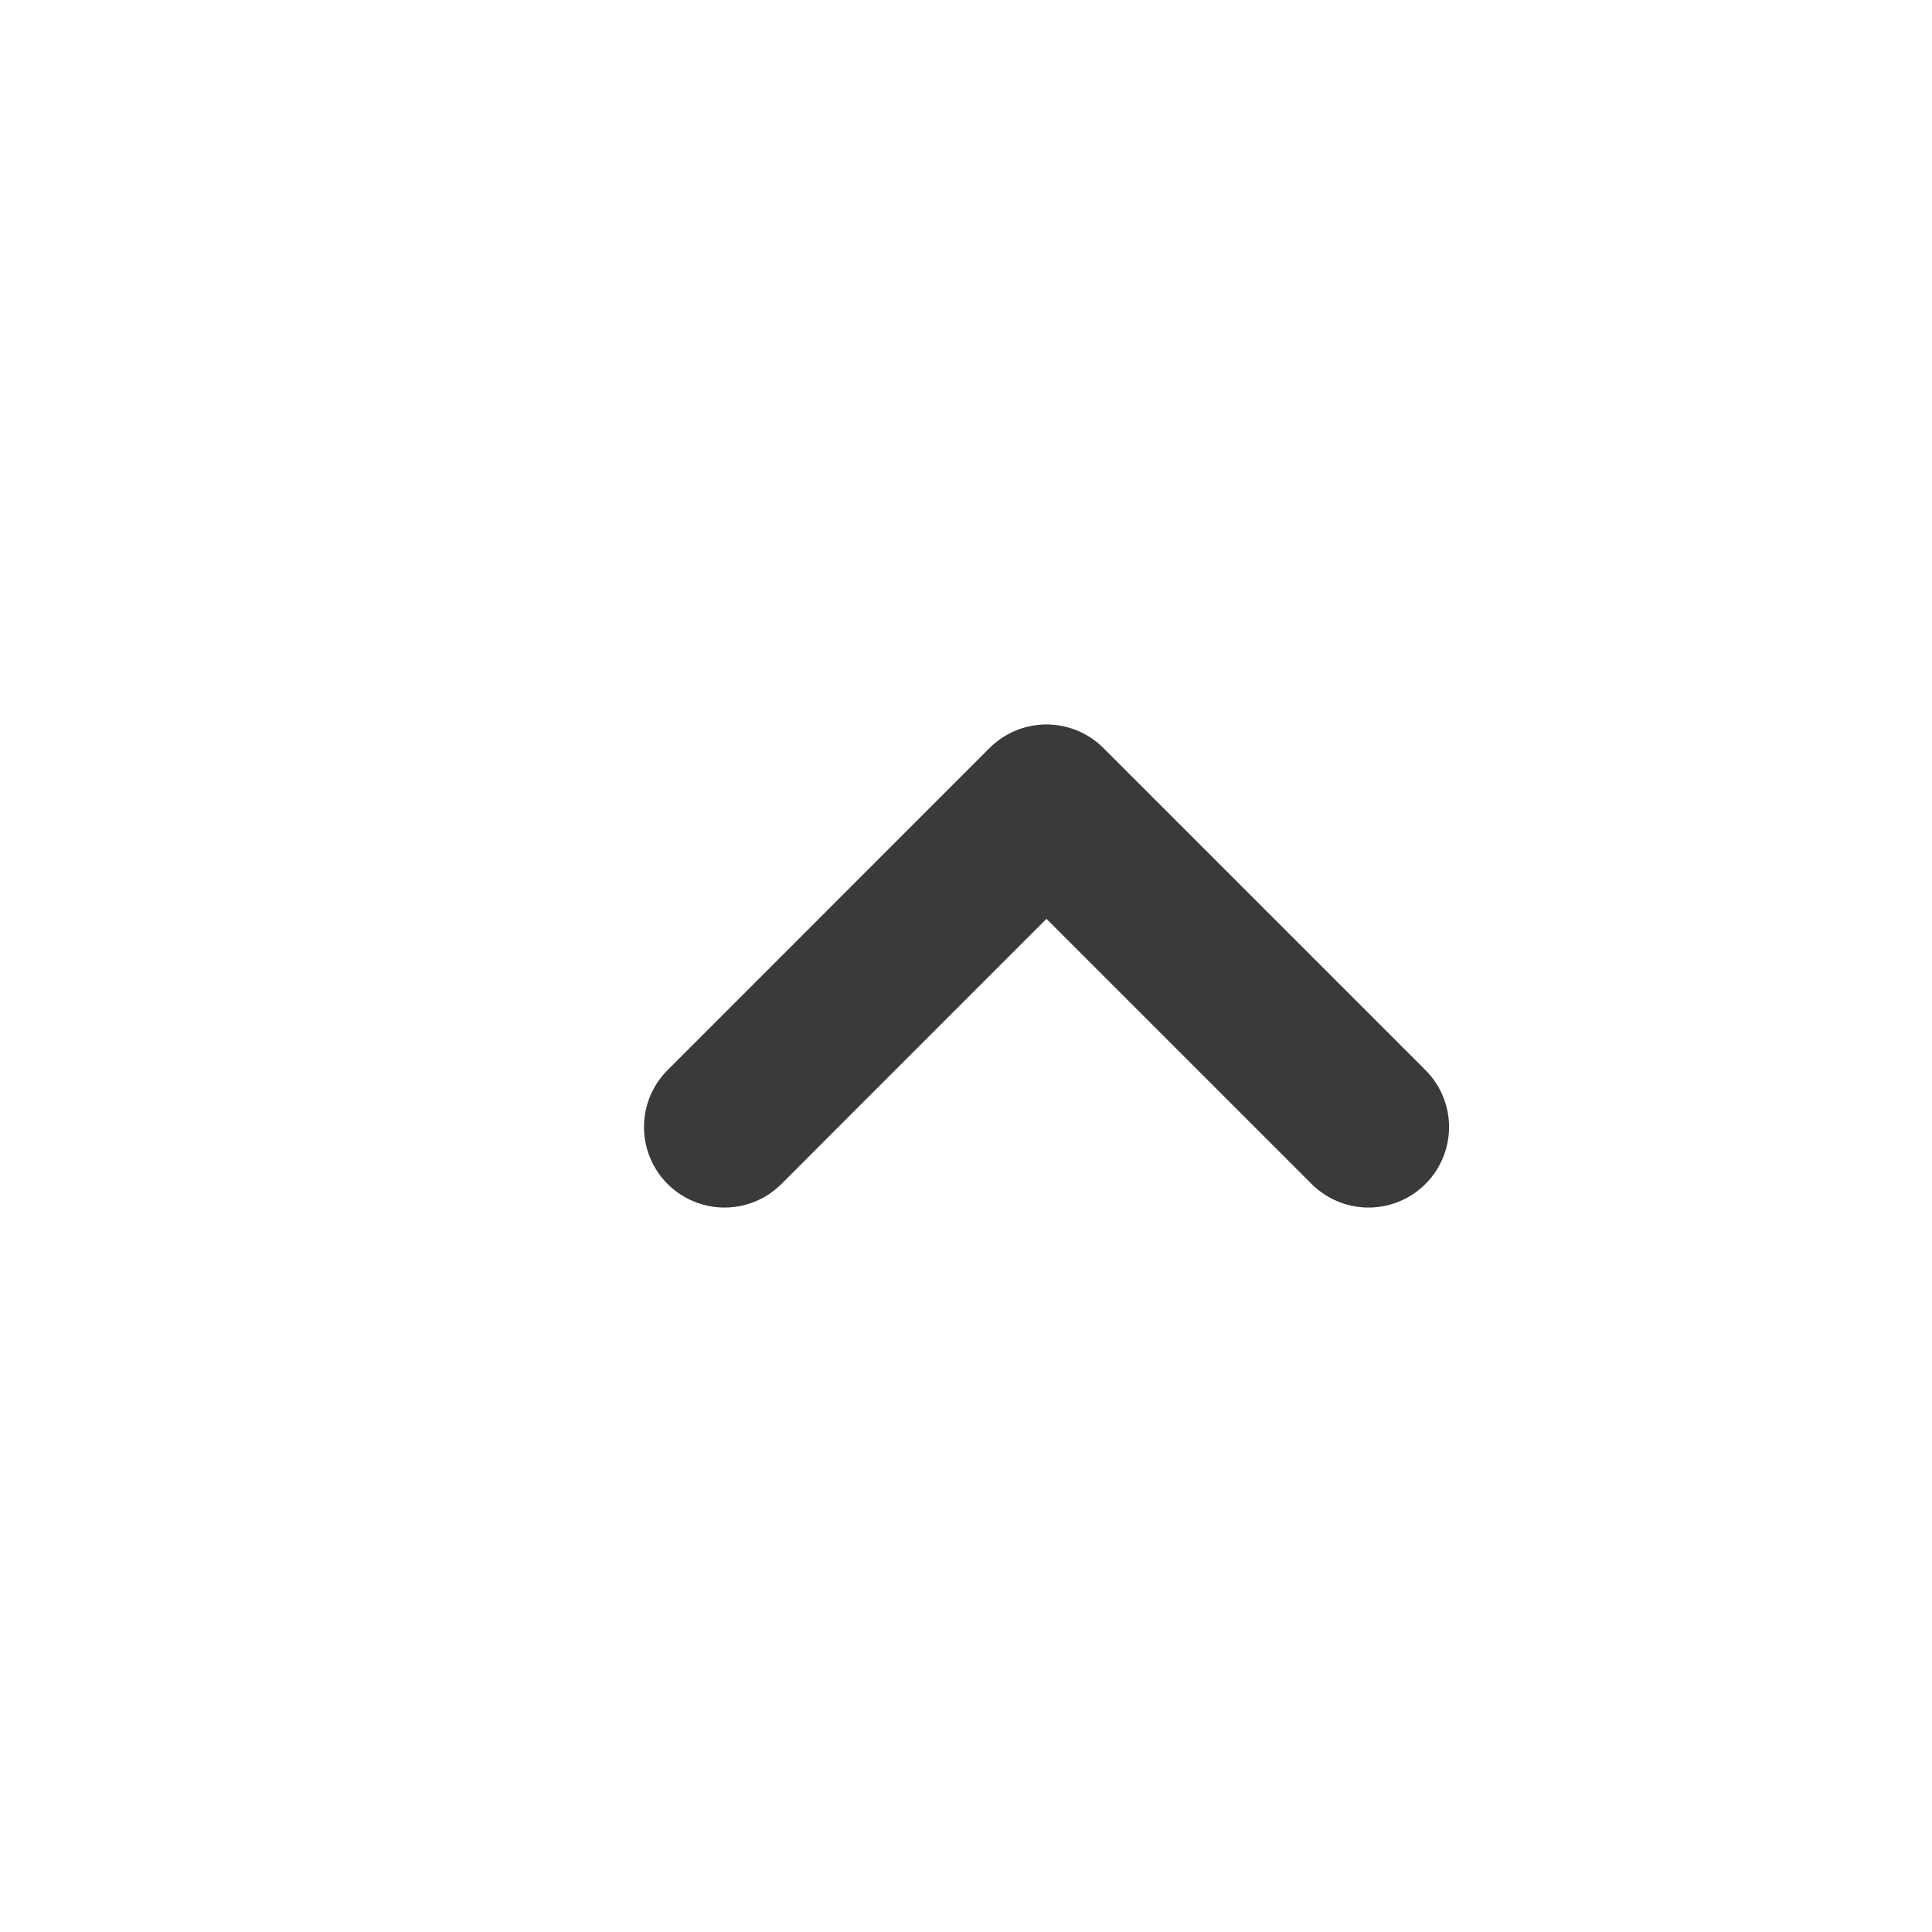
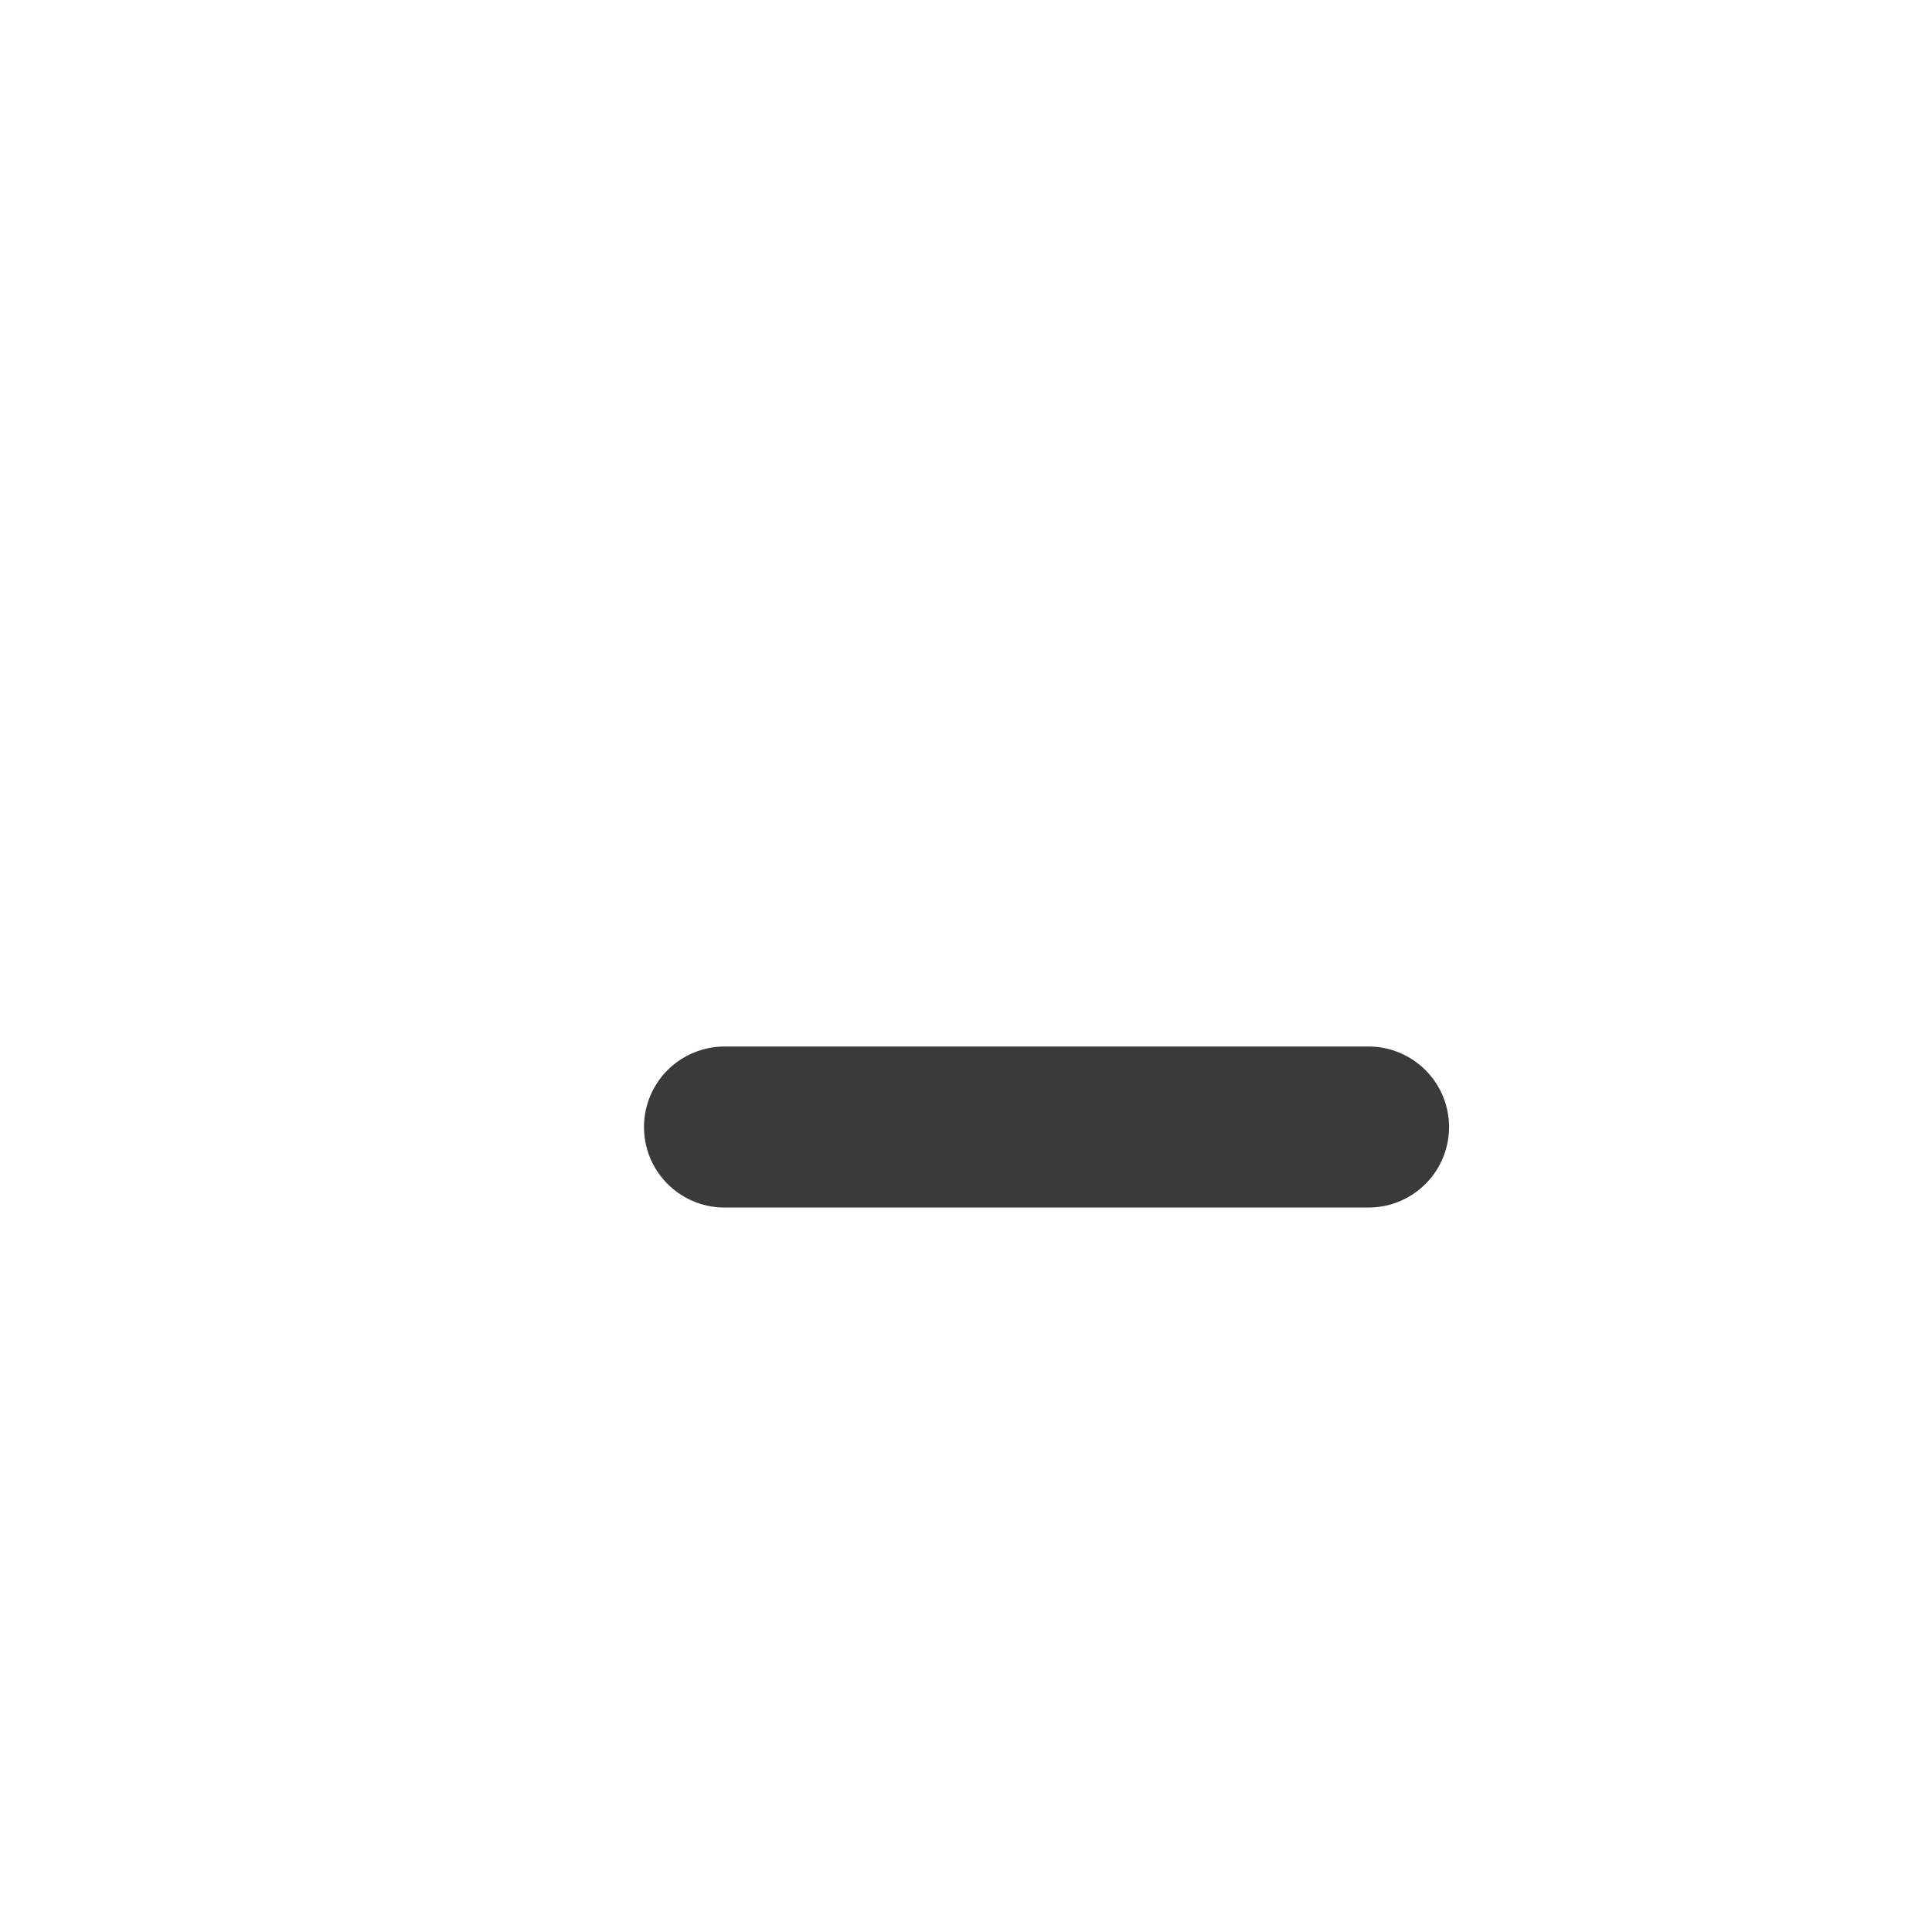
<svg xmlns="http://www.w3.org/2000/svg" width="20" height="20" viewBox="0 0 20 20" fill="none">
-   <path d="M7.5 11.667L10.833 8.333L14.167 11.667" stroke="#3A3A3A" stroke-width="1.667" stroke-linecap="round" stroke-linejoin="round" />
+   <path d="M7.5 11.667L14.167 11.667" stroke="#3A3A3A" stroke-width="1.667" stroke-linecap="round" stroke-linejoin="round" />
</svg>